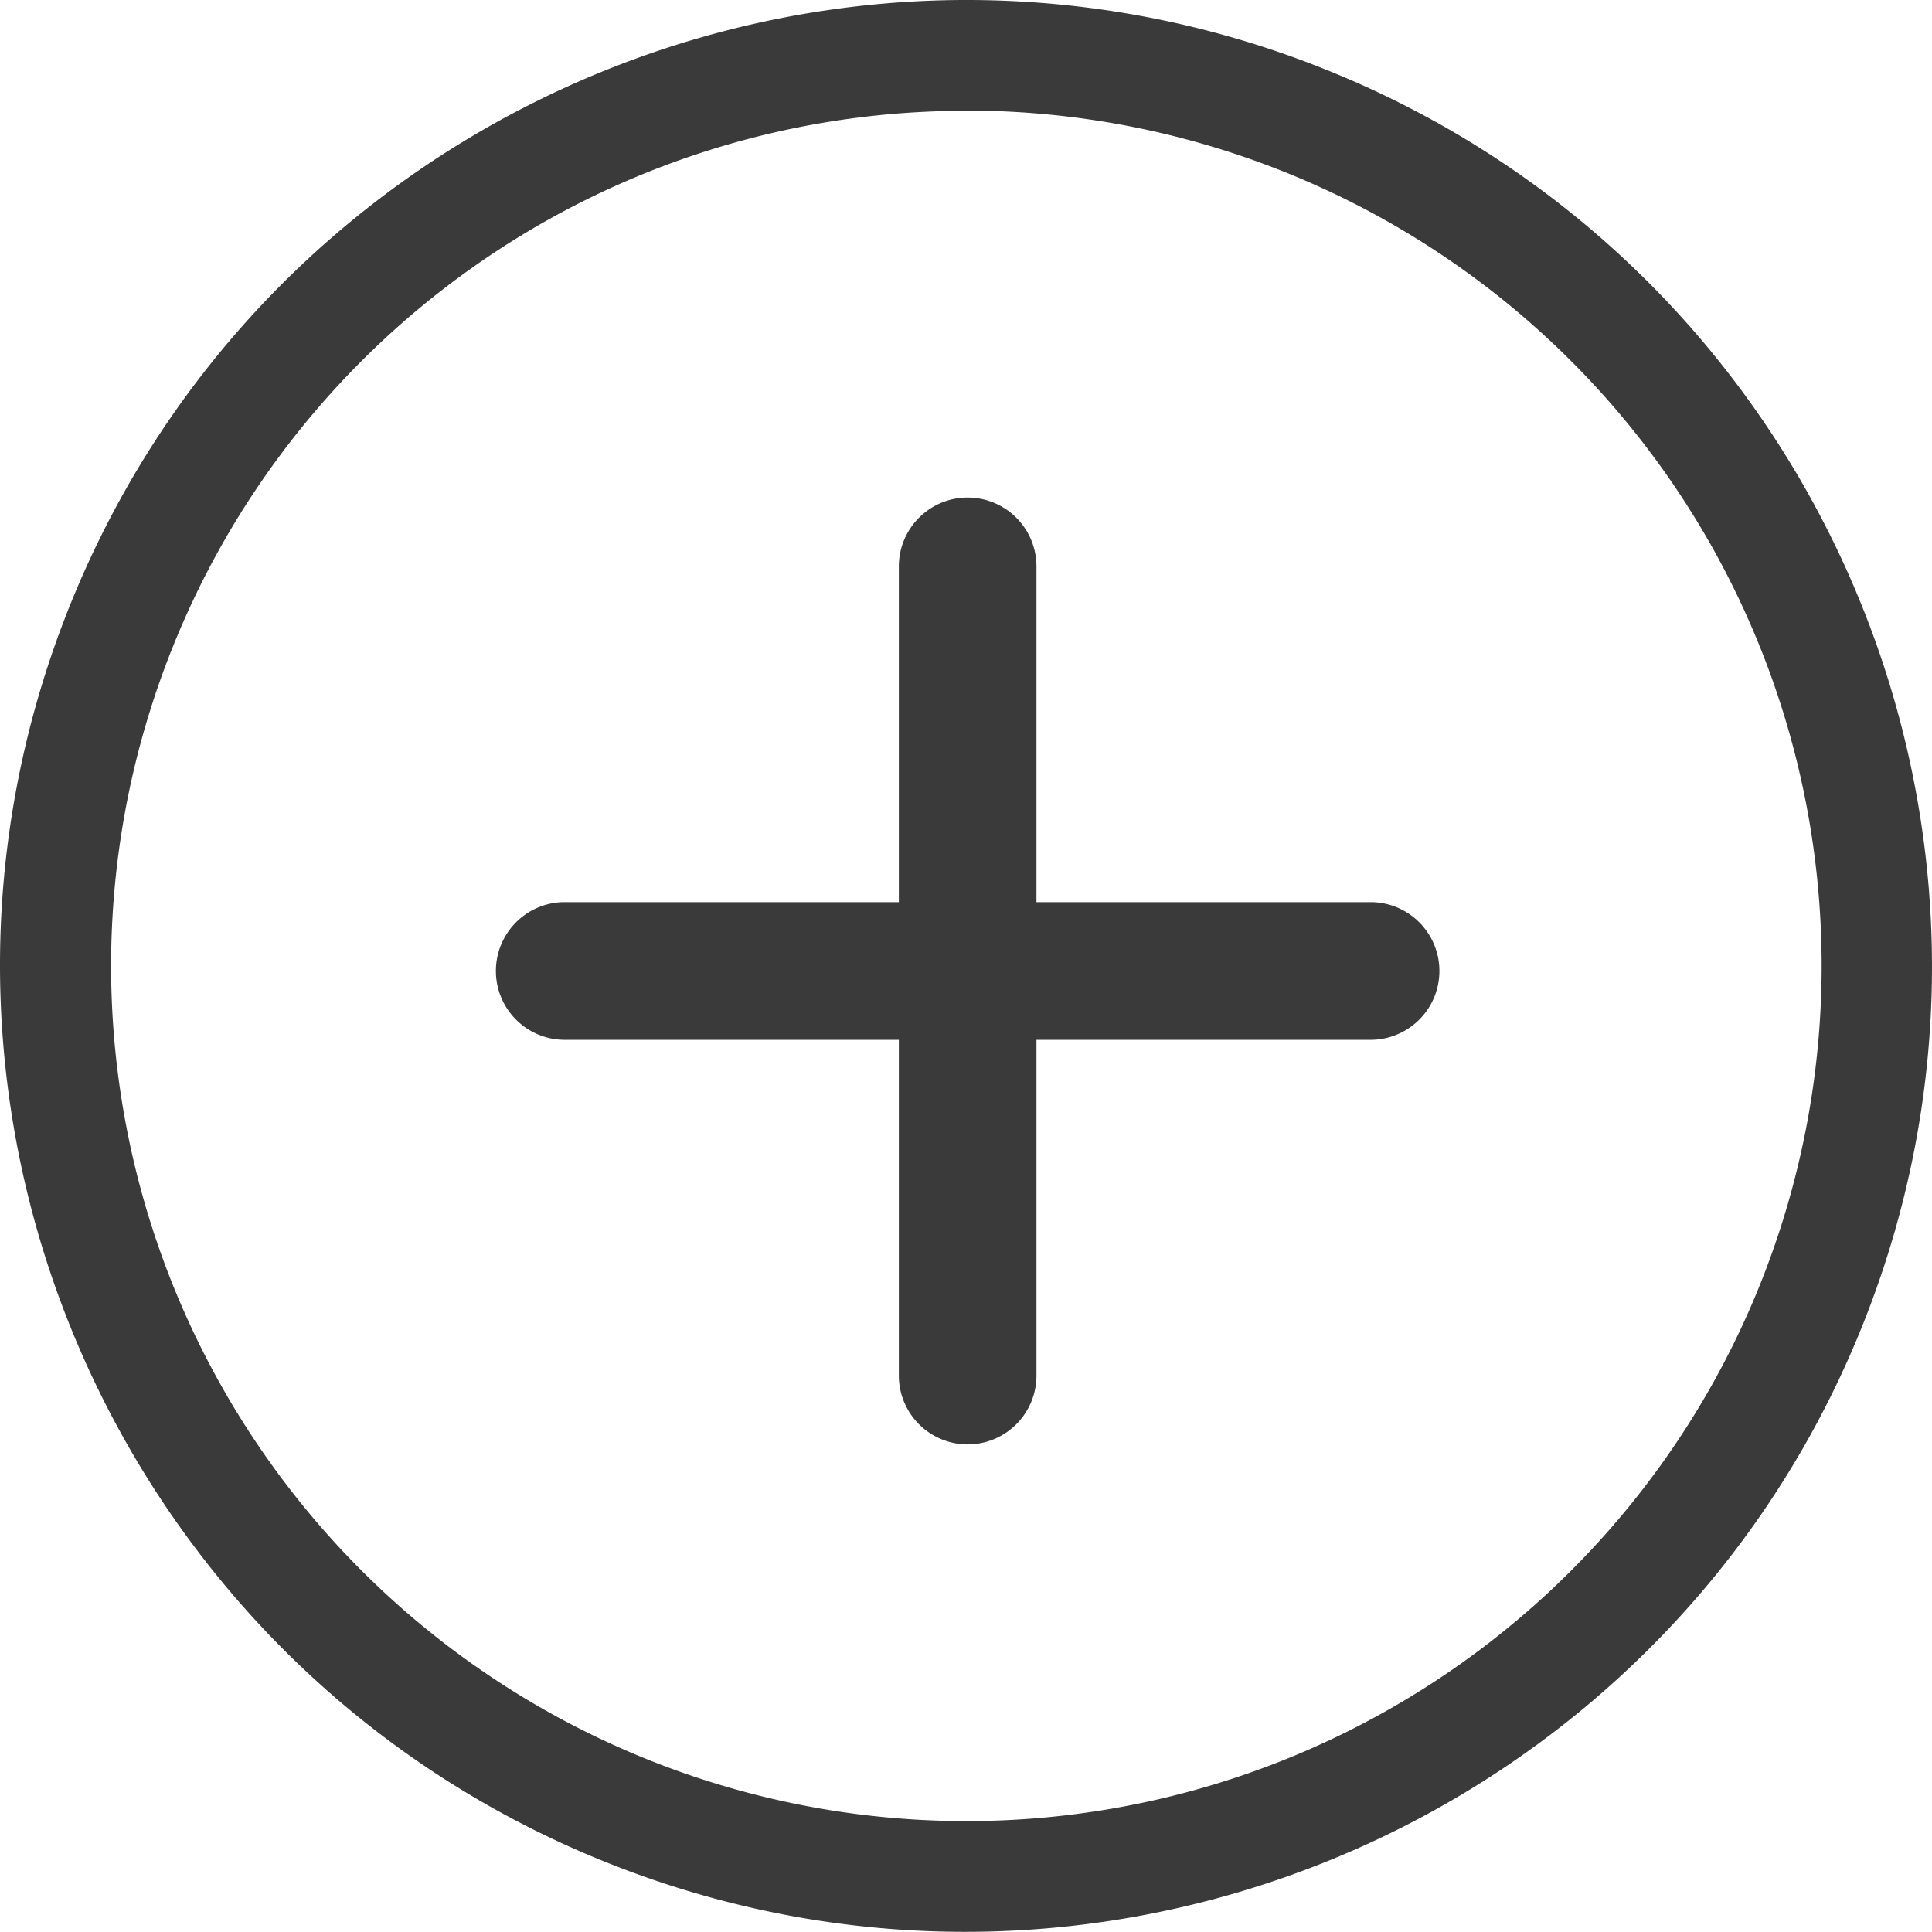
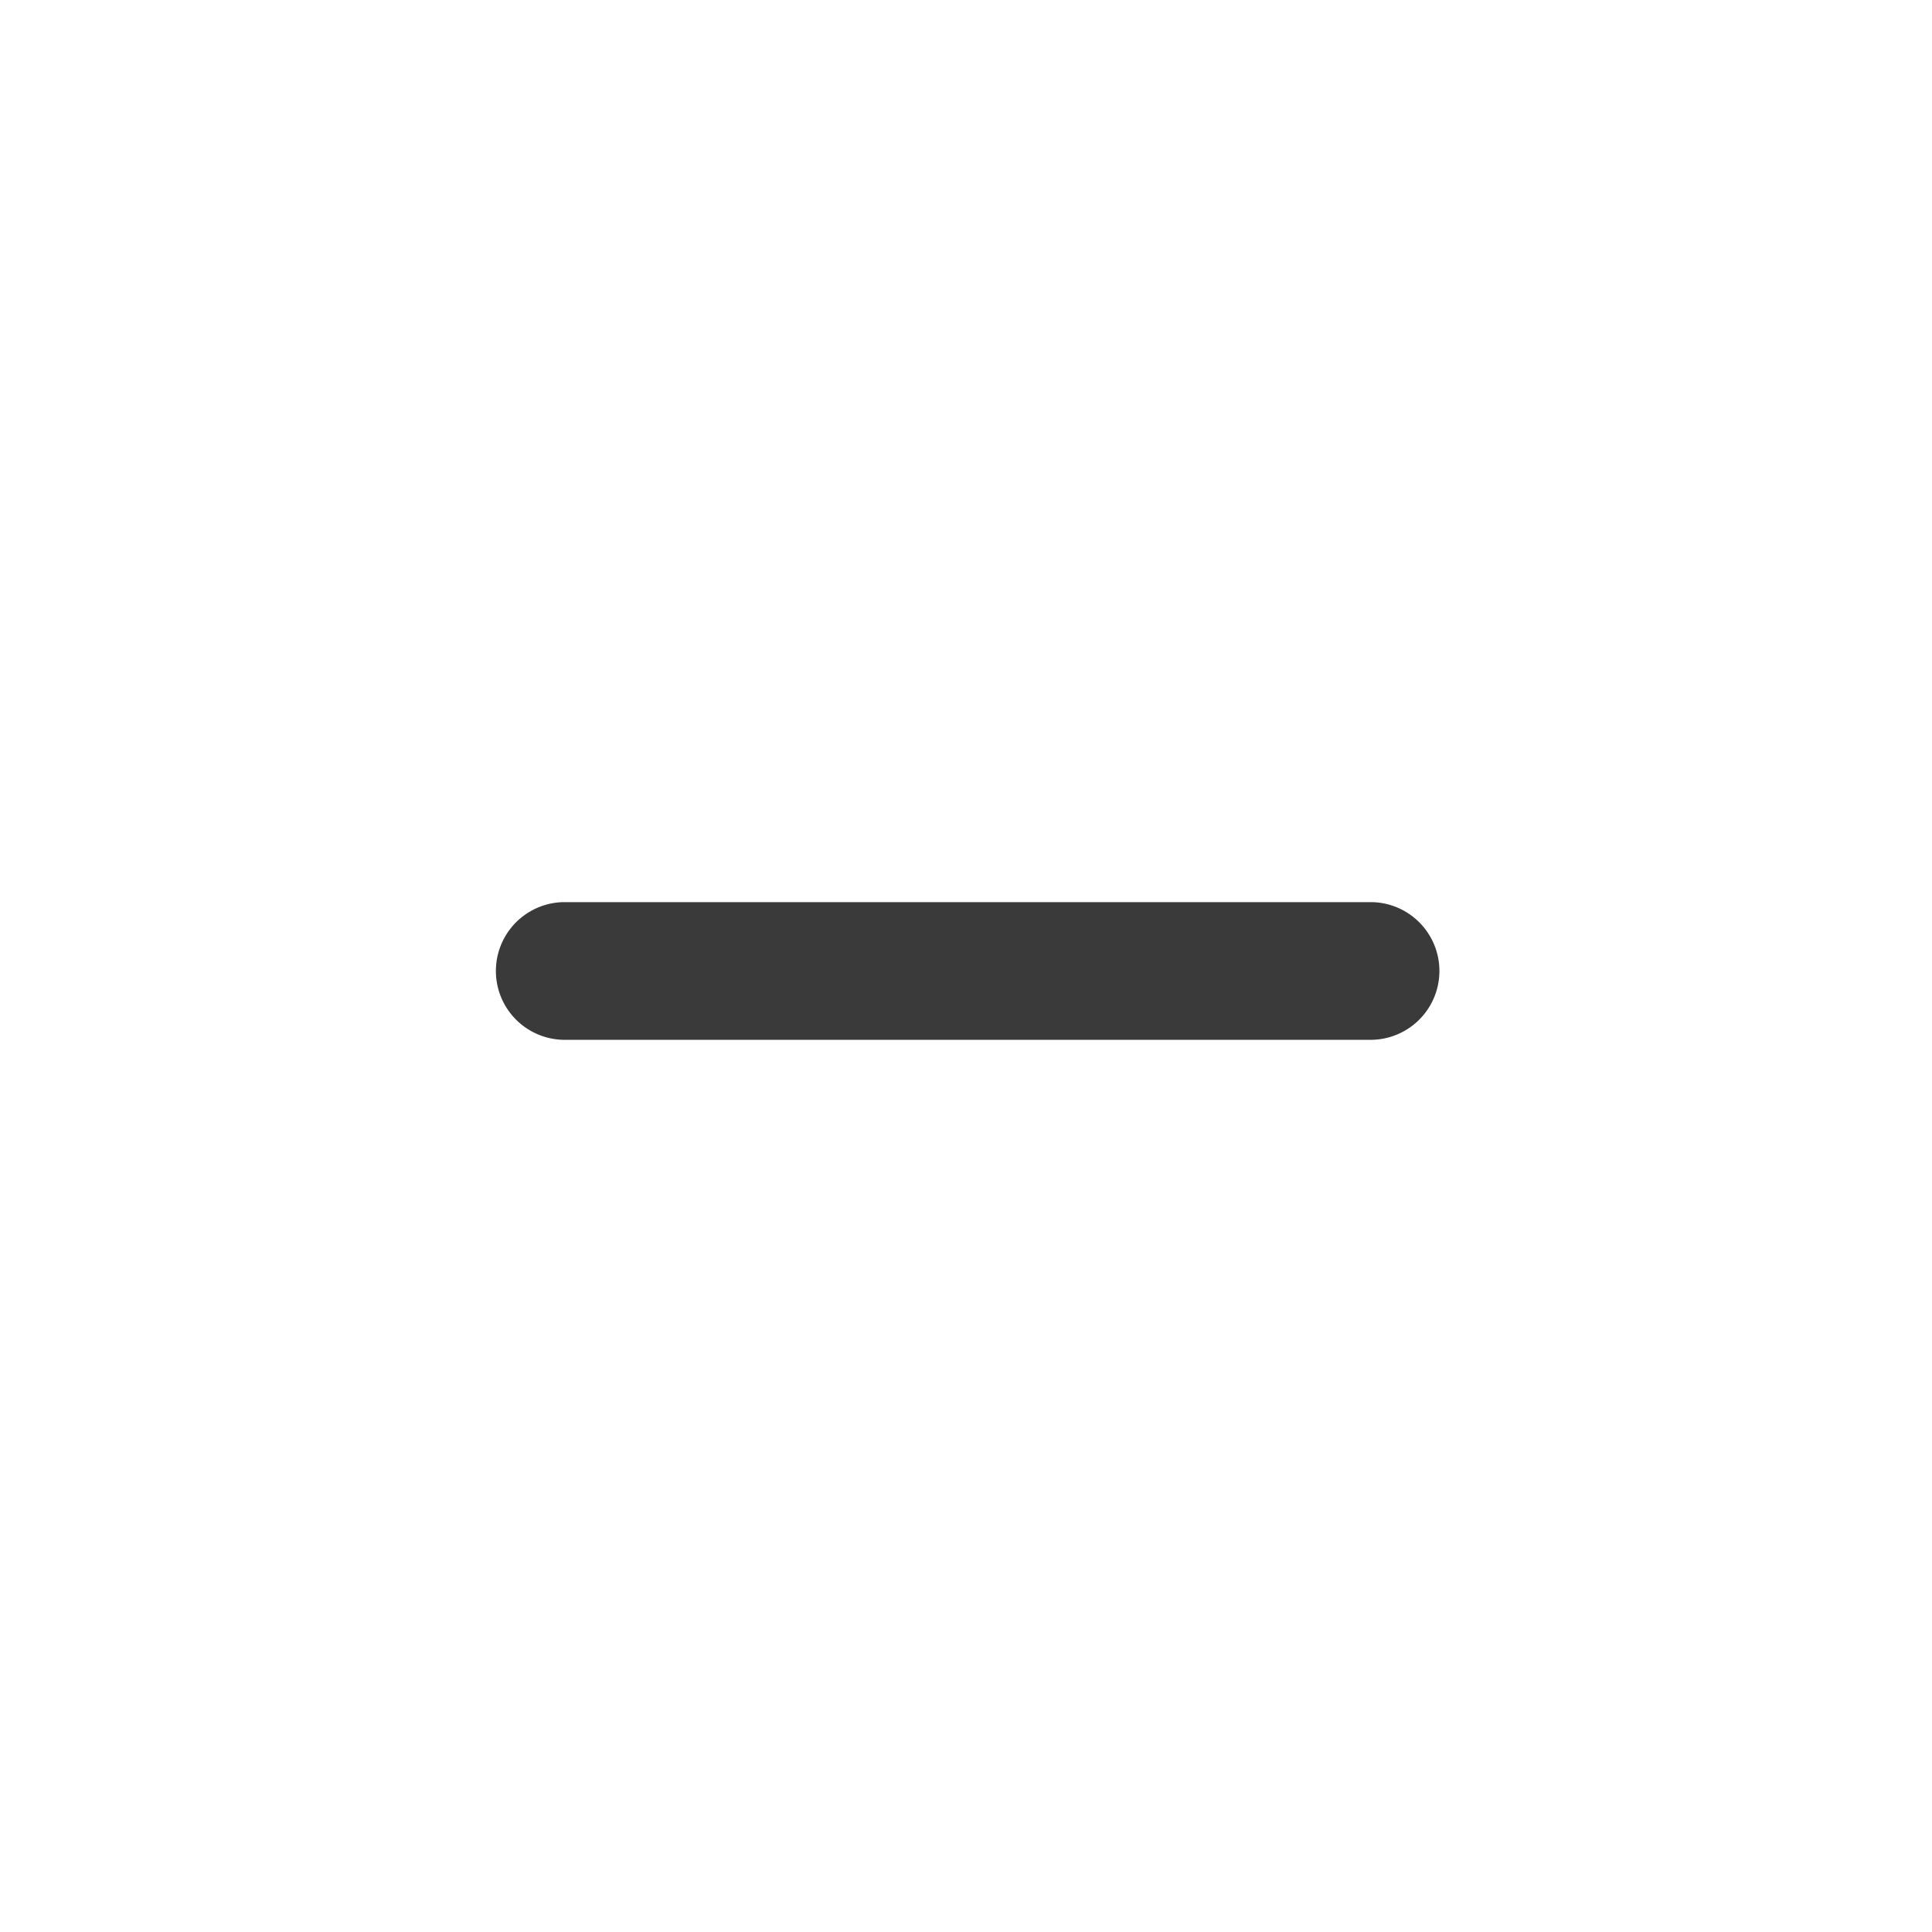
<svg xmlns="http://www.w3.org/2000/svg" id="Layer_1" data-name="Layer 1" viewBox="0 0 444.76 444.76">
  <defs>
    <style>.cls-1{fill:#3a3a3a;}</style>
  </defs>
-   <path class="cls-1" d="M222.46,7.36C135.9,10.25,55.19,63.88,22.13,149.67c0,.09-.07.18-.1.27l-.12.31c-43.76,114.52,13.71,243.19,128.2,287s243.19-13.54,287.11-128S423.85,66.07,309.42,22.07a221.45,221.45,0,0,0-87-14.71Zm.72,25.44A196.89,196.89,0,1,1,45.76,159.37a2.25,2.25,0,0,0,.08-.24l.12-.28a196.67,196.67,0,0,1,177.22-126Zm0,0" transform="translate(-7.24 -7.24)" />
-   <path class="cls-1" d="M230,121.78a15.84,15.84,0,0,0-15.84,15.84V323.91a15.84,15.84,0,1,0,31.68,0V137.62A15.84,15.84,0,0,0,230,121.78Zm0,0" transform="translate(-7.24 -7.24)" />
  <path class="cls-1" d="M136.85,214.92a15.85,15.85,0,0,0,0,31.69h186.3a15.85,15.85,0,0,0,0-31.69Zm0,0" transform="translate(-7.24 -7.24)" />
</svg>